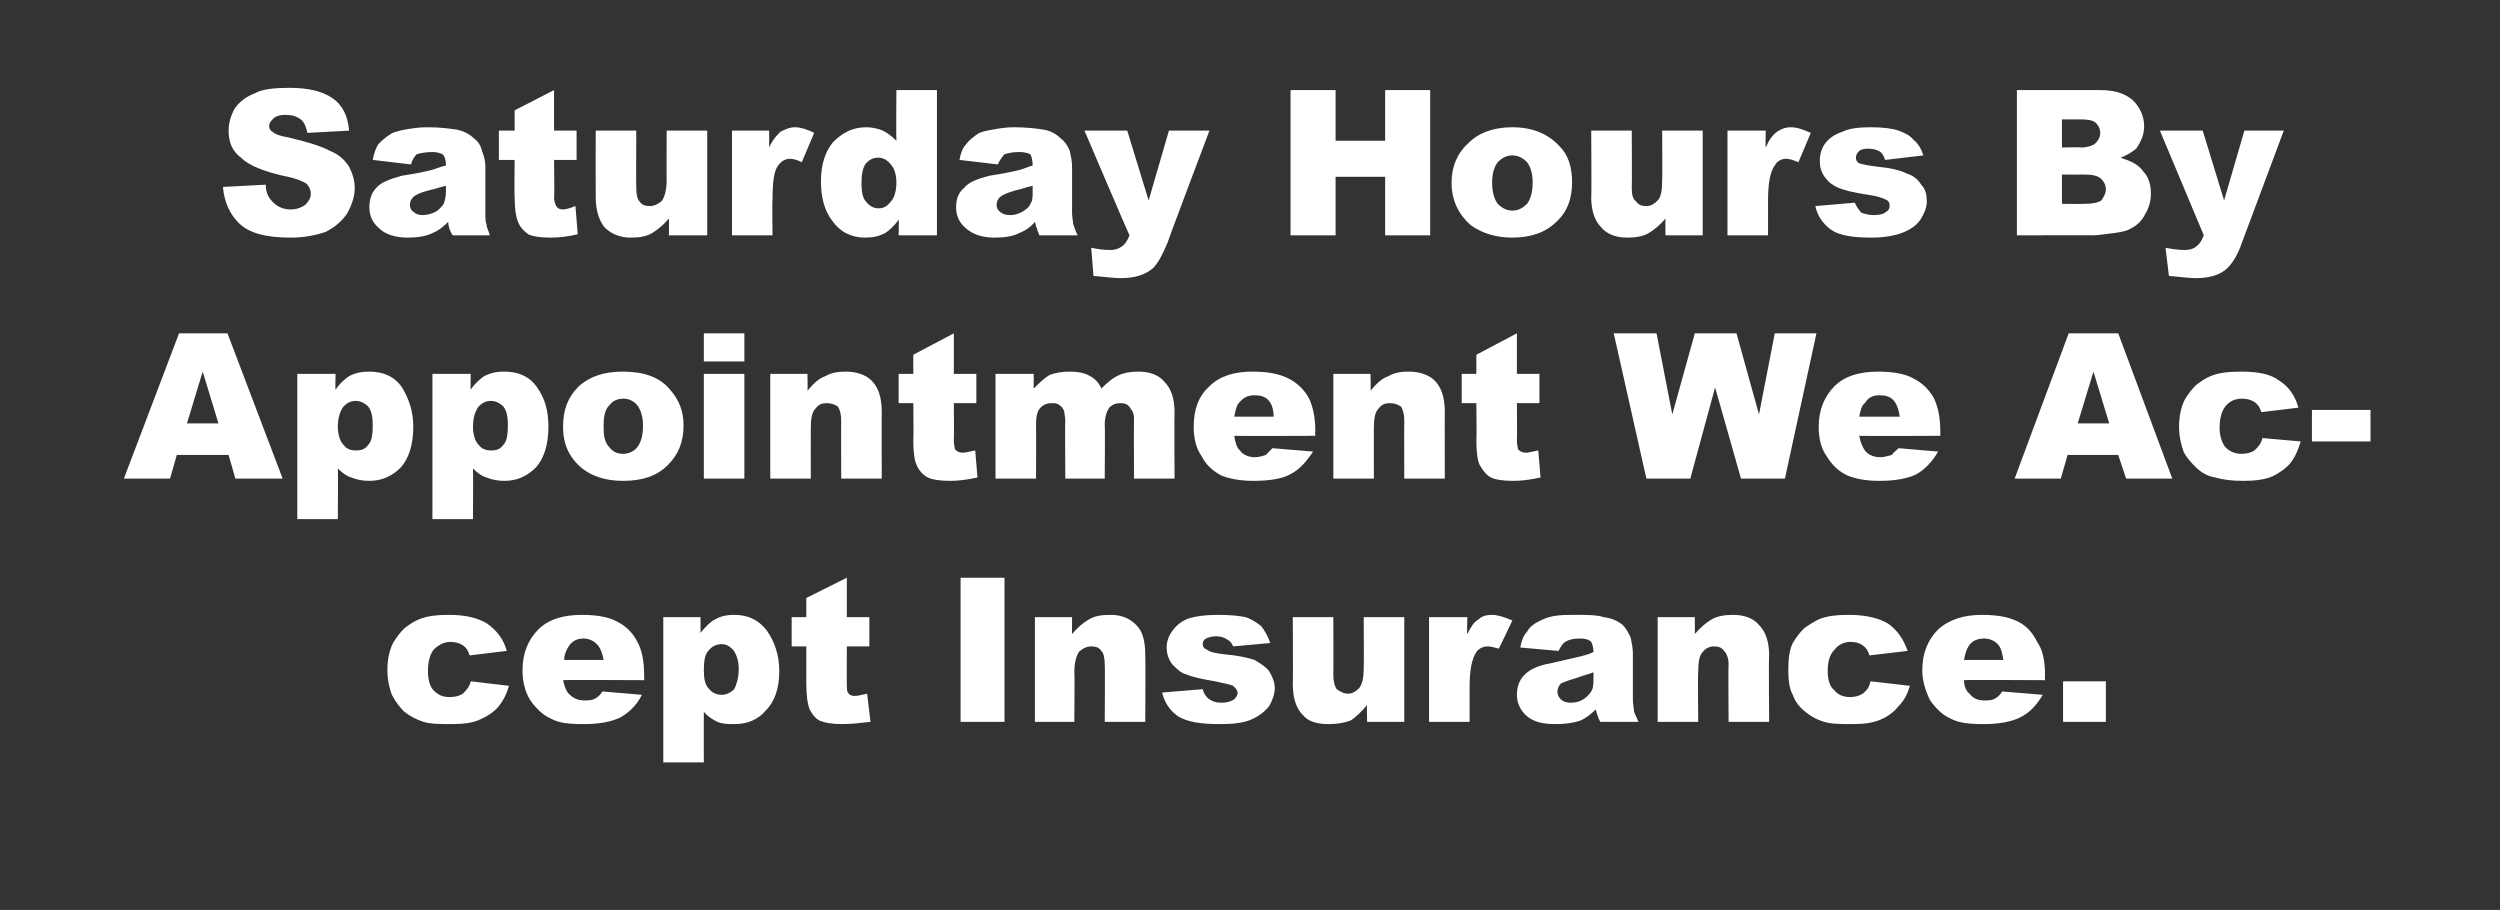
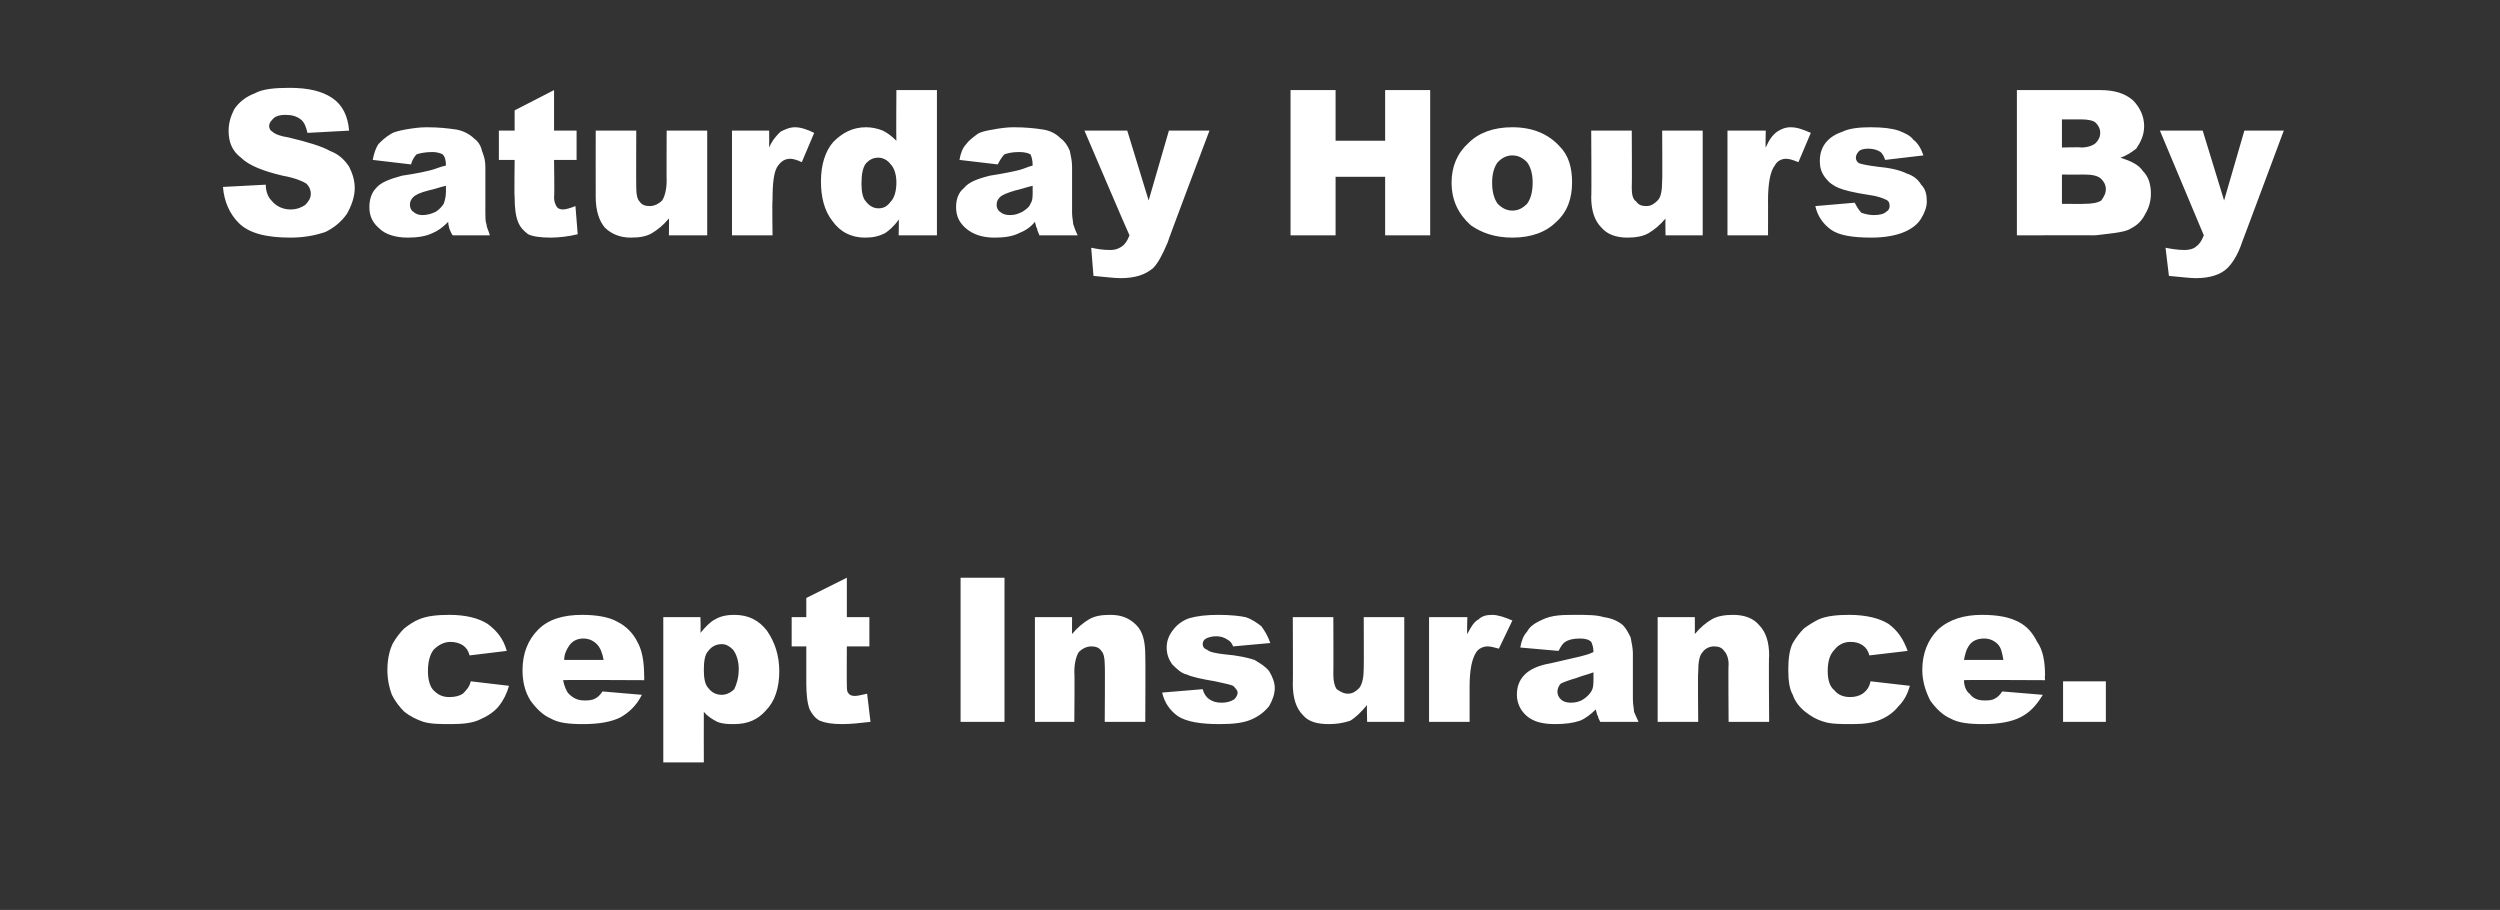
<svg xmlns="http://www.w3.org/2000/svg" version="1.1" width="222px" height="80.8px" viewBox="0 -8 222 80.8" style="top:-8px">
  <rect x="0" y="-8" width="222" height="80.8" fill="#333333" stroke="none" />
  <desc>Saturday Hours By Appointment We Accept Insurance.</desc>
  <defs />
  <g id="Polygon15321">
    <path d="M 41.8 52.5 C 41.8 52.5 45.2 52.9 45.2 52.9 C 45 53.6 44.7 54.2 44.3 54.7 C 43.9 55.2 43.3 55.6 42.6 55.9 C 42 56.2 41.1 56.3 40.1 56.3 C 39.1 56.3 38.3 56.3 37.6 56.1 C 37 55.9 36.4 55.6 35.9 55.2 C 35.5 54.8 35.1 54.3 34.8 53.7 C 34.6 53.2 34.4 52.4 34.4 51.5 C 34.4 50.5 34.6 49.7 34.9 49.1 C 35.2 48.6 35.5 48.2 35.9 47.8 C 36.3 47.5 36.7 47.2 37.2 47 C 37.9 46.7 38.8 46.6 39.9 46.6 C 41.4 46.6 42.5 46.9 43.3 47.4 C 44.1 48 44.7 48.7 45 49.8 C 45 49.8 41.7 50.2 41.7 50.2 C 41.6 49.8 41.4 49.5 41.1 49.3 C 40.8 49.1 40.4 49 40 49 C 39.4 49 38.9 49.3 38.5 49.7 C 38.2 50.1 38 50.7 38 51.6 C 38 52.4 38.2 53 38.5 53.3 C 38.9 53.7 39.3 53.9 39.9 53.9 C 40.4 53.9 40.8 53.8 41.1 53.6 C 41.4 53.3 41.7 53 41.8 52.5 Z M 57.2 52.4 C 57.2 52.4 50.05 52.36 50 52.4 C 50.1 52.9 50.3 53.4 50.5 53.6 C 50.9 54 51.3 54.2 51.9 54.2 C 52.2 54.2 52.6 54.2 52.9 54 C 53.1 53.9 53.3 53.7 53.5 53.4 C 53.5 53.4 57 53.7 57 53.7 C 56.5 54.7 55.8 55.3 55.1 55.7 C 54.3 56.1 53.2 56.3 51.8 56.3 C 50.5 56.3 49.6 56.2 48.9 55.8 C 48.2 55.5 47.6 54.9 47.1 54.2 C 46.6 53.4 46.4 52.5 46.4 51.5 C 46.4 50 46.9 48.8 47.8 47.9 C 48.7 47 50 46.6 51.7 46.6 C 53 46.6 54.1 46.8 54.8 47.2 C 55.6 47.6 56.2 48.2 56.6 49 C 57 49.7 57.2 50.7 57.2 52 C 57.22 51.95 57.2 52.4 57.2 52.4 Z M 53.6 50.6 C 53.5 50 53.3 49.5 53 49.2 C 52.7 48.9 52.3 48.7 51.8 48.7 C 51.3 48.7 50.8 48.9 50.5 49.4 C 50.3 49.7 50.1 50.1 50.1 50.6 C 50.1 50.6 53.6 50.6 53.6 50.6 Z M 58.9 59.7 L 58.9 46.8 L 62.2 46.8 C 62.2 46.8 62.23 48.18 62.2 48.2 C 62.7 47.6 63.1 47.2 63.5 47 C 64 46.7 64.6 46.6 65.2 46.6 C 66.5 46.6 67.4 47.1 68.1 48 C 68.8 49 69.2 50.2 69.2 51.6 C 69.2 53.1 68.8 54.3 68 55.1 C 67.3 55.9 66.4 56.3 65.2 56.3 C 64.7 56.3 64.2 56.3 63.7 56.1 C 63.3 55.9 62.8 55.6 62.5 55.2 C 62.49 55.23 62.5 59.7 62.5 59.7 L 58.9 59.7 Z M 62.5 51.5 C 62.5 52.2 62.6 52.8 62.9 53.1 C 63.2 53.5 63.6 53.7 64.1 53.7 C 64.5 53.7 64.9 53.5 65.2 53.2 C 65.4 52.8 65.6 52.2 65.6 51.4 C 65.6 50.7 65.4 50.1 65.1 49.7 C 64.8 49.4 64.5 49.2 64.1 49.2 C 63.6 49.2 63.2 49.4 62.9 49.8 C 62.6 50.1 62.5 50.7 62.5 51.5 Z M 75.2 43.3 L 75.2 46.8 L 77.2 46.8 L 77.2 49.4 L 75.2 49.4 C 75.2 49.4 75.18 52.73 75.2 52.7 C 75.2 53.1 75.2 53.4 75.3 53.5 C 75.4 53.7 75.6 53.8 75.9 53.8 C 76.2 53.8 76.5 53.7 77 53.6 C 77 53.6 77.3 56.1 77.3 56.1 C 76.4 56.2 75.6 56.3 74.8 56.3 C 73.9 56.3 73.3 56.2 72.8 56 C 72.4 55.8 72.1 55.4 71.9 55 C 71.7 54.5 71.6 53.7 71.6 52.7 C 71.6 52.7 71.6 49.4 71.6 49.4 L 70.3 49.4 L 70.3 46.8 L 71.6 46.8 L 71.6 45.1 L 75.2 43.3 Z M 85.3 43.3 L 89.2 43.3 L 89.2 56.1 L 85.3 56.1 L 85.3 43.3 Z M 91.9 46.8 L 95.2 46.8 C 95.2 46.8 95.19 48.32 95.2 48.3 C 95.7 47.7 96.2 47.3 96.7 47 C 97.2 46.7 97.8 46.6 98.6 46.6 C 99.6 46.6 100.3 46.9 100.9 47.5 C 101.5 48.1 101.7 49 101.7 50.2 C 101.73 50.2 101.7 56.1 101.7 56.1 L 98.1 56.1 C 98.1 56.1 98.14 51 98.1 51 C 98.1 50.4 98 50 97.8 49.8 C 97.6 49.5 97.3 49.4 96.9 49.4 C 96.5 49.4 96.1 49.6 95.8 49.9 C 95.6 50.2 95.4 50.8 95.4 51.7 C 95.44 51.65 95.4 56.1 95.4 56.1 L 91.9 56.1 L 91.9 46.8 Z M 103.2 53.5 C 103.2 53.5 106.8 53.2 106.8 53.2 C 106.9 53.6 107.1 53.9 107.4 54.1 C 107.7 54.3 108 54.4 108.5 54.4 C 108.9 54.4 109.3 54.3 109.6 54.1 C 109.8 53.9 109.9 53.7 109.9 53.5 C 109.9 53.3 109.7 53.1 109.5 52.9 C 109.3 52.8 108.8 52.7 107.9 52.5 C 106.7 52.3 105.8 52.1 105.4 51.9 C 104.9 51.8 104.5 51.4 104.1 51 C 103.8 50.6 103.6 50.1 103.6 49.5 C 103.6 48.9 103.8 48.4 104.2 47.9 C 104.5 47.5 105 47.1 105.6 46.9 C 106.3 46.7 107.1 46.6 108.2 46.6 C 109.3 46.6 110.1 46.7 110.6 46.8 C 111.2 47 111.6 47.3 112 47.6 C 112.3 48 112.6 48.5 112.8 49.1 C 112.8 49.1 109.5 49.4 109.5 49.4 C 109.4 49.1 109.2 48.9 109 48.8 C 108.7 48.6 108.4 48.5 108 48.5 C 107.6 48.5 107.3 48.6 107.1 48.7 C 106.9 48.8 106.8 49 106.8 49.2 C 106.8 49.4 106.9 49.6 107.2 49.7 C 107.4 49.9 107.9 50 108.7 50.1 C 109.9 50.2 110.8 50.4 111.4 50.6 C 111.9 50.9 112.4 51.2 112.7 51.6 C 113 52.1 113.2 52.6 113.2 53.1 C 113.2 53.6 113 54.2 112.7 54.7 C 112.3 55.2 111.8 55.6 111.1 55.9 C 110.4 56.2 109.5 56.3 108.3 56.3 C 106.6 56.3 105.4 56.1 104.6 55.6 C 103.9 55.1 103.4 54.4 103.2 53.5 Z M 124.7 56.1 L 121.4 56.1 C 121.4 56.1 121.36 54.62 121.4 54.6 C 120.9 55.2 120.4 55.7 119.9 56 C 119.3 56.2 118.7 56.3 118 56.3 C 117 56.3 116.2 56.1 115.7 55.5 C 115.1 54.9 114.8 54 114.8 52.7 C 114.83 52.74 114.8 46.8 114.8 46.8 L 118.4 46.8 C 118.4 46.8 118.42 51.93 118.4 51.9 C 118.4 52.5 118.5 52.9 118.7 53.2 C 119 53.4 119.3 53.6 119.7 53.6 C 120.1 53.6 120.4 53.4 120.7 53.1 C 121 52.7 121.1 52.1 121.1 51.3 C 121.12 51.29 121.1 46.8 121.1 46.8 L 124.7 46.8 L 124.7 56.1 Z M 126.9 46.8 L 130.3 46.8 C 130.3 46.8 130.25 48.33 130.3 48.3 C 130.6 47.7 130.9 47.2 131.3 47 C 131.6 46.7 132 46.6 132.5 46.6 C 133 46.6 133.6 46.8 134.3 47.1 C 134.3 47.1 133.1 49.6 133.1 49.6 C 132.7 49.5 132.4 49.4 132.1 49.4 C 131.7 49.4 131.3 49.6 131.1 49.9 C 130.7 50.5 130.5 51.5 130.5 53 C 130.5 53.01 130.5 56.1 130.5 56.1 L 126.9 56.1 L 126.9 46.8 Z M 139 49 C 138.8 49.1 138.6 49.4 138.4 49.8 C 138.4 49.8 135 49.5 135 49.5 C 135.1 48.9 135.3 48.4 135.6 48.1 C 135.8 47.7 136.2 47.4 136.6 47.2 C 137 47 137.4 46.8 138 46.7 C 138.6 46.6 139.2 46.6 139.8 46.6 C 140.9 46.6 141.8 46.6 142.4 46.8 C 143.1 46.9 143.6 47.1 144.1 47.5 C 144.4 47.8 144.6 48.2 144.8 48.6 C 144.9 49.1 145 49.6 145 50 C 145 50 145 54.1 145 54.1 C 145 54.6 145.1 54.9 145.1 55.2 C 145.2 55.4 145.3 55.7 145.5 56.1 C 145.5 56.1 142.1 56.1 142.1 56.1 C 142 55.9 141.9 55.7 141.9 55.6 C 141.8 55.5 141.8 55.3 141.7 55 C 141.3 55.4 140.8 55.8 140.3 56 C 139.7 56.2 139 56.3 138.1 56.3 C 137 56.3 136.2 56.1 135.6 55.6 C 135 55.1 134.7 54.4 134.7 53.7 C 134.7 53 134.9 52.4 135.4 51.9 C 135.8 51.5 136.5 51.1 137.7 50.9 C 139 50.6 139.9 50.4 140.3 50.3 C 140.7 50.2 141.1 50.1 141.5 49.9 C 141.5 49.5 141.4 49.2 141.3 49 C 141.1 48.8 140.8 48.7 140.3 48.7 C 139.7 48.7 139.3 48.8 139 49 C 139 49 139 49 139 49 Z M 141.5 51.7 C 141 51.9 140.5 52 140 52.2 C 139.3 52.4 138.8 52.6 138.6 52.7 C 138.4 52.9 138.3 53.2 138.3 53.4 C 138.3 53.7 138.4 53.9 138.6 54.1 C 138.8 54.3 139.1 54.4 139.5 54.4 C 139.9 54.4 140.3 54.3 140.6 54.1 C 140.9 53.9 141.2 53.6 141.3 53.4 C 141.5 53.1 141.5 52.7 141.5 52.3 C 141.5 52.3 141.5 51.7 141.5 51.7 Z M 147.2 46.8 L 150.5 46.8 C 150.5 46.8 150.51 48.32 150.5 48.3 C 151 47.7 151.5 47.3 152 47 C 152.5 46.7 153.2 46.6 153.9 46.6 C 154.9 46.6 155.7 46.9 156.2 47.5 C 156.8 48.1 157.1 49 157.1 50.2 C 157.05 50.2 157.1 56.1 157.1 56.1 L 153.5 56.1 C 153.5 56.1 153.46 51 153.5 51 C 153.5 50.4 153.3 50 153.1 49.8 C 152.9 49.5 152.6 49.4 152.2 49.4 C 151.8 49.4 151.4 49.6 151.2 49.9 C 150.9 50.2 150.8 50.8 150.8 51.7 C 150.76 51.65 150.8 56.1 150.8 56.1 L 147.2 56.1 L 147.2 46.8 Z M 166.1 52.5 C 166.1 52.5 169.6 52.9 169.6 52.9 C 169.4 53.6 169.1 54.2 168.6 54.7 C 168.2 55.2 167.7 55.6 167 55.9 C 166.3 56.2 165.5 56.3 164.5 56.3 C 163.5 56.3 162.6 56.3 162 56.1 C 161.3 55.9 160.8 55.6 160.3 55.2 C 159.8 54.8 159.4 54.3 159.2 53.7 C 158.9 53.2 158.8 52.4 158.8 51.5 C 158.8 50.5 158.9 49.7 159.2 49.1 C 159.5 48.6 159.8 48.2 160.2 47.8 C 160.6 47.5 161.1 47.2 161.5 47 C 162.2 46.7 163.1 46.6 164.2 46.6 C 165.7 46.6 166.9 46.9 167.7 47.4 C 168.5 48 169 48.7 169.4 49.8 C 169.4 49.8 166 50.2 166 50.2 C 165.9 49.8 165.7 49.5 165.4 49.3 C 165.1 49.1 164.8 49 164.3 49 C 163.7 49 163.2 49.3 162.9 49.7 C 162.5 50.1 162.3 50.7 162.3 51.6 C 162.3 52.4 162.5 53 162.9 53.3 C 163.2 53.7 163.7 53.9 164.3 53.9 C 164.7 53.9 165.1 53.8 165.4 53.6 C 165.8 53.3 166 53 166.1 52.5 Z M 181.6 52.4 C 181.6 52.4 174.38 52.36 174.4 52.4 C 174.4 52.9 174.6 53.4 174.9 53.6 C 175.2 54 175.6 54.2 176.2 54.2 C 176.6 54.2 176.9 54.2 177.2 54 C 177.4 53.9 177.6 53.7 177.8 53.4 C 177.8 53.4 181.4 53.7 181.4 53.7 C 180.8 54.7 180.2 55.3 179.4 55.7 C 178.6 56.1 177.5 56.3 176.1 56.3 C 174.9 56.3 173.9 56.2 173.2 55.8 C 172.5 55.5 171.9 54.9 171.4 54.2 C 171 53.4 170.7 52.5 170.7 51.5 C 170.7 50 171.2 48.8 172.1 47.9 C 173.1 47 174.4 46.6 176 46.6 C 177.4 46.6 178.4 46.8 179.2 47.2 C 180 47.6 180.5 48.2 180.9 49 C 181.4 49.7 181.6 50.7 181.6 52 C 181.56 51.95 181.6 52.4 181.6 52.4 Z M 177.9 50.6 C 177.8 50 177.7 49.5 177.4 49.2 C 177.1 48.9 176.7 48.7 176.2 48.7 C 175.6 48.7 175.1 48.9 174.8 49.4 C 174.6 49.7 174.5 50.1 174.4 50.6 C 174.4 50.6 177.9 50.6 177.9 50.6 Z M 183.2 52.5 L 187 52.5 L 187 56.1 L 183.2 56.1 L 183.2 52.5 Z " stroke="none" fill="#fff" />
  </g>
  <g id="Polygon15320">
-     <path d="M 20.3 32.4 L 15.7 32.4 L 15.1 34.5 L 11 34.5 L 15.9 21.6 L 20.2 21.6 L 25.1 34.5 L 20.9 34.5 L 20.3 32.4 Z M 19.4 29.6 L 18 25 L 16.6 29.6 L 19.4 29.6 Z M 26.4 38.1 L 26.4 25.2 L 29.8 25.2 C 29.8 25.2 29.76 26.56 29.8 26.6 C 30.2 26 30.7 25.6 31 25.4 C 31.6 25.1 32.1 25 32.8 25 C 34 25 35 25.4 35.7 26.4 C 36.3 27.4 36.7 28.5 36.7 29.9 C 36.7 31.5 36.3 32.7 35.6 33.5 C 34.8 34.3 33.9 34.7 32.8 34.7 C 32.2 34.7 31.7 34.6 31.2 34.4 C 30.8 34.3 30.4 34 30 33.6 C 30.03 33.6 30 38.1 30 38.1 L 26.4 38.1 Z M 30 29.9 C 30 30.6 30.2 31.2 30.5 31.5 C 30.8 31.9 31.2 32 31.6 32 C 32.1 32 32.4 31.9 32.7 31.5 C 33 31.2 33.1 30.6 33.1 29.8 C 33.1 29 33 28.5 32.7 28.1 C 32.4 27.8 32 27.6 31.6 27.6 C 31.1 27.6 30.8 27.8 30.5 28.1 C 30.2 28.5 30 29.1 30 29.9 Z M 38.4 38.1 L 38.4 25.2 L 41.8 25.2 C 41.8 25.2 41.77 26.56 41.8 26.6 C 42.2 26 42.7 25.6 43 25.4 C 43.6 25.1 44.1 25 44.8 25 C 46 25 47 25.4 47.7 26.4 C 48.4 27.4 48.7 28.5 48.7 29.9 C 48.7 31.5 48.3 32.7 47.6 33.5 C 46.8 34.3 45.9 34.7 44.8 34.7 C 44.2 34.7 43.7 34.6 43.2 34.4 C 42.8 34.3 42.4 34 42 33.6 C 42.03 33.6 42 38.1 42 38.1 L 38.4 38.1 Z M 42 29.9 C 42 30.6 42.2 31.2 42.5 31.5 C 42.8 31.9 43.2 32 43.6 32 C 44.1 32 44.4 31.9 44.7 31.5 C 45 31.2 45.1 30.6 45.1 29.8 C 45.1 29 45 28.5 44.7 28.1 C 44.4 27.8 44 27.6 43.6 27.6 C 43.1 27.6 42.8 27.8 42.5 28.1 C 42.2 28.5 42 29.1 42 29.9 Z M 51.7 33.6 C 50.5 32.6 50 31.4 50 29.9 C 50 28.4 50.4 27.3 51.4 26.3 C 52.4 25.4 53.7 25 55.3 25 C 57.2 25 58.6 25.5 59.5 26.6 C 60.3 27.5 60.7 28.5 60.7 29.8 C 60.7 31.3 60.2 32.4 59.3 33.3 C 58.3 34.3 57 34.7 55.3 34.7 C 53.8 34.7 52.6 34.3 51.7 33.6 C 51.7 33.6 51.7 33.6 51.7 33.6 Z M 53.6 29.9 C 53.6 30.7 53.7 31.3 54.1 31.7 C 54.4 32.1 54.8 32.3 55.3 32.3 C 55.8 32.3 56.3 32.1 56.6 31.7 C 56.9 31.3 57.1 30.7 57.1 29.8 C 57.1 29 56.9 28.4 56.6 28 C 56.3 27.6 55.8 27.4 55.4 27.4 C 54.8 27.4 54.4 27.6 54.1 28 C 53.7 28.4 53.6 29 53.6 29.9 Z M 62.5 21.6 L 66.1 21.6 L 66.1 24.1 L 62.5 24.1 L 62.5 21.6 Z M 62.5 25.2 L 66.1 25.2 L 66.1 34.5 L 62.5 34.5 L 62.5 25.2 Z M 68.4 25.2 L 71.7 25.2 C 71.7 25.2 71.74 26.7 71.7 26.7 C 72.2 26.1 72.7 25.6 73.3 25.4 C 73.8 25.1 74.4 25 75.1 25 C 76.1 25 76.9 25.3 77.4 25.8 C 78 26.4 78.3 27.3 78.3 28.6 C 78.28 28.58 78.3 34.5 78.3 34.5 L 74.7 34.5 C 74.7 34.5 74.68 29.38 74.7 29.4 C 74.7 28.8 74.6 28.4 74.4 28.1 C 74.1 27.9 73.8 27.8 73.4 27.8 C 73 27.8 72.7 27.9 72.4 28.3 C 72.1 28.6 72 29.2 72 30 C 71.99 30.03 72 34.5 72 34.5 L 68.4 34.5 L 68.4 25.2 Z M 84.7 21.6 L 84.7 25.2 L 86.7 25.2 L 86.7 27.8 L 84.7 27.8 C 84.7 27.8 84.73 31.1 84.7 31.1 C 84.7 31.5 84.8 31.8 84.8 31.9 C 85 32.1 85.2 32.2 85.5 32.2 C 85.7 32.2 86.1 32.1 86.6 32 C 86.6 32 86.8 34.4 86.8 34.4 C 85.9 34.6 85.1 34.7 84.4 34.7 C 83.5 34.7 82.8 34.6 82.4 34.4 C 82 34.2 81.6 33.8 81.4 33.3 C 81.2 32.9 81.1 32.1 81.1 31.1 C 81.14 31.08 81.1 27.8 81.1 27.8 L 79.8 27.8 L 79.8 25.2 L 81.1 25.2 L 81.1 23.5 L 84.7 21.6 Z M 88.4 25.2 L 91.8 25.2 C 91.8 25.2 91.77 26.54 91.8 26.5 C 92.3 26 92.7 25.6 93.2 25.3 C 93.7 25.1 94.3 25 95 25 C 95.7 25 96.3 25.1 96.8 25.4 C 97.2 25.6 97.6 26 97.8 26.5 C 98.4 25.9 98.9 25.5 99.4 25.3 C 99.8 25.1 100.4 25 101.1 25 C 102.1 25 102.9 25.3 103.4 25.9 C 104 26.5 104.3 27.4 104.3 28.6 C 104.27 28.65 104.3 34.5 104.3 34.5 L 100.7 34.5 C 100.7 34.5 100.68 29.19 100.7 29.2 C 100.7 28.8 100.6 28.5 100.4 28.3 C 100.2 27.9 99.9 27.8 99.5 27.8 C 99.1 27.8 98.8 27.9 98.5 28.2 C 98.3 28.5 98.1 29 98.1 29.7 C 98.14 29.69 98.1 34.5 98.1 34.5 L 94.6 34.5 C 94.6 34.5 94.56 29.37 94.6 29.4 C 94.6 29 94.5 28.7 94.5 28.5 C 94.4 28.3 94.3 28.1 94.1 28 C 93.9 27.8 93.7 27.8 93.4 27.8 C 93 27.8 92.7 27.9 92.4 28.2 C 92.1 28.5 92 29 92 29.7 C 92.02 29.75 92 34.5 92 34.5 L 88.4 34.5 L 88.4 25.2 Z M 116.8 30.7 C 116.8 30.7 109.59 30.73 109.6 30.7 C 109.7 31.3 109.8 31.7 110.1 32 C 110.4 32.4 110.9 32.6 111.4 32.6 C 111.8 32.6 112.1 32.5 112.4 32.4 C 112.6 32.2 112.8 32 113 31.8 C 113 31.8 116.6 32.1 116.6 32.1 C 116 33 115.4 33.7 114.6 34.1 C 113.9 34.5 112.8 34.7 111.3 34.7 C 110.1 34.7 109.1 34.5 108.4 34.2 C 107.7 33.8 107.1 33.3 106.7 32.5 C 106.2 31.8 106 30.9 106 29.9 C 106 28.4 106.4 27.2 107.4 26.3 C 108.3 25.4 109.6 25 111.2 25 C 112.6 25 113.6 25.2 114.4 25.6 C 115.2 26 115.8 26.6 116.2 27.3 C 116.6 28.1 116.8 29.1 116.8 30.3 C 116.77 30.33 116.8 30.7 116.8 30.7 Z M 113.1 29 C 113.1 28.3 112.9 27.8 112.6 27.5 C 112.3 27.2 111.9 27.1 111.4 27.1 C 110.8 27.1 110.4 27.3 110 27.8 C 109.8 28 109.7 28.5 109.6 29 C 109.6 29 113.1 29 113.1 29 Z M 118.4 25.2 L 121.7 25.2 C 121.7 25.2 121.74 26.7 121.7 26.7 C 122.2 26.1 122.7 25.6 123.3 25.4 C 123.8 25.1 124.4 25 125.1 25 C 126.1 25 126.9 25.3 127.4 25.8 C 128 26.4 128.3 27.3 128.3 28.6 C 128.28 28.58 128.3 34.5 128.3 34.5 L 124.7 34.5 C 124.7 34.5 124.68 29.38 124.7 29.4 C 124.7 28.8 124.6 28.4 124.4 28.1 C 124.1 27.9 123.8 27.8 123.4 27.8 C 123 27.8 122.7 27.9 122.4 28.3 C 122.1 28.6 122 29.2 122 30 C 121.99 30.03 122 34.5 122 34.5 L 118.4 34.5 L 118.4 25.2 Z M 134.7 21.6 L 134.7 25.2 L 136.7 25.2 L 136.7 27.8 L 134.7 27.8 C 134.7 27.8 134.73 31.1 134.7 31.1 C 134.7 31.5 134.8 31.8 134.8 31.9 C 135 32.1 135.2 32.2 135.5 32.2 C 135.7 32.2 136.1 32.1 136.6 32 C 136.6 32 136.8 34.4 136.8 34.4 C 135.9 34.6 135.1 34.7 134.4 34.7 C 133.5 34.7 132.8 34.6 132.4 34.4 C 132 34.2 131.7 33.8 131.4 33.3 C 131.2 32.9 131.1 32.1 131.1 31.1 C 131.14 31.08 131.1 27.8 131.1 27.8 L 129.8 27.8 L 129.8 25.2 L 131.1 25.2 L 131.1 23.5 L 134.7 21.6 Z M 143.3 21.6 L 147.1 21.6 L 148.5 28.8 L 150.5 21.6 L 154.2 21.6 L 156.2 28.8 L 157.6 21.6 L 161.3 21.6 L 158.5 34.5 L 154.6 34.5 L 152.3 26.4 L 150.1 34.5 L 146.2 34.5 L 143.3 21.6 Z M 172.3 30.7 C 172.3 30.7 165.13 30.73 165.1 30.7 C 165.2 31.3 165.4 31.7 165.6 32 C 165.9 32.4 166.4 32.6 167 32.6 C 167.3 32.6 167.6 32.5 168 32.4 C 168.1 32.2 168.4 32 168.6 31.8 C 168.6 31.8 172.1 32.1 172.1 32.1 C 171.6 33 170.9 33.7 170.2 34.1 C 169.4 34.5 168.3 34.7 166.9 34.7 C 165.6 34.7 164.7 34.5 164 34.2 C 163.2 33.8 162.7 33.3 162.2 32.5 C 161.7 31.8 161.5 30.9 161.5 29.9 C 161.5 28.4 162 27.2 162.9 26.3 C 163.8 25.4 165.1 25 166.8 25 C 168.1 25 169.2 25.2 169.9 25.6 C 170.7 26 171.3 26.6 171.7 27.3 C 172.1 28.1 172.3 29.1 172.3 30.3 C 172.3 30.33 172.3 30.7 172.3 30.7 Z M 168.7 29 C 168.6 28.3 168.4 27.8 168.1 27.5 C 167.8 27.2 167.4 27.1 166.9 27.1 C 166.3 27.1 165.9 27.3 165.6 27.8 C 165.3 28 165.2 28.5 165.1 29 C 165.1 29 168.7 29 168.7 29 Z M 188.1 32.4 L 183.6 32.4 L 183 34.5 L 178.9 34.5 L 183.7 21.6 L 188.1 21.6 L 192.9 34.5 L 188.8 34.5 L 188.1 32.4 Z M 187.3 29.6 L 185.9 25 L 184.5 29.6 L 187.3 29.6 Z M 200.9 30.9 C 200.9 30.9 204.3 31.2 204.3 31.2 C 204.1 31.9 203.8 32.6 203.4 33.1 C 203 33.6 202.4 34 201.8 34.3 C 201.1 34.6 200.2 34.7 199.2 34.7 C 198.2 34.7 197.4 34.6 196.7 34.4 C 196.1 34.3 195.5 34 195 33.5 C 194.6 33.1 194.2 32.7 193.9 32.1 C 193.7 31.5 193.5 30.8 193.5 29.9 C 193.5 28.9 193.7 28.1 194 27.5 C 194.3 27 194.6 26.6 195 26.2 C 195.4 25.9 195.8 25.6 196.3 25.4 C 197 25.1 197.9 25 199 25 C 200.5 25 201.6 25.2 202.4 25.8 C 203.2 26.3 203.8 27.1 204.1 28.2 C 204.1 28.2 200.8 28.6 200.8 28.6 C 200.7 28.2 200.5 27.9 200.2 27.7 C 199.9 27.5 199.5 27.4 199.1 27.4 C 198.5 27.4 198 27.6 197.6 28.1 C 197.3 28.5 197.1 29.1 197.1 30 C 197.1 30.7 197.3 31.3 197.6 31.7 C 198 32.1 198.5 32.3 199 32.3 C 199.5 32.3 199.9 32.2 200.2 32 C 200.5 31.7 200.8 31.4 200.9 30.9 Z M 205.3 28.4 L 210.5 28.4 L 210.5 31.2 L 205.3 31.2 L 205.3 28.4 Z " stroke="none" fill="#fff" />
-   </g>
+     </g>
  <g id="Polygon15319">
    <path d="M 19.8 8.6 C 19.8 8.6 23.6 8.4 23.6 8.4 C 23.6 9 23.8 9.5 24.1 9.8 C 24.5 10.3 25.1 10.6 25.8 10.6 C 26.4 10.6 26.8 10.4 27.1 10.2 C 27.4 9.9 27.6 9.6 27.6 9.2 C 27.6 8.9 27.5 8.6 27.2 8.3 C 26.9 8.1 26.2 7.8 25.1 7.6 C 23.4 7.2 22.1 6.7 21.4 6 C 20.6 5.4 20.3 4.6 20.3 3.6 C 20.3 2.9 20.5 2.3 20.8 1.7 C 21.2 1.1 21.8 0.6 22.6 0.3 C 23.3 -0.1 24.4 -0.2 25.7 -0.2 C 27.4 -0.2 28.6 0.1 29.5 0.7 C 30.4 1.3 30.9 2.3 31 3.6 C 31 3.6 27.3 3.8 27.3 3.8 C 27.2 3.3 27 2.8 26.7 2.6 C 26.3 2.3 25.9 2.2 25.3 2.2 C 24.9 2.2 24.5 2.3 24.3 2.5 C 24.1 2.7 23.9 2.9 23.9 3.2 C 23.9 3.4 24 3.6 24.2 3.7 C 24.4 3.9 24.9 4.1 25.6 4.2 C 27.3 4.6 28.6 5 29.3 5.4 C 30.1 5.7 30.6 6.2 31 6.8 C 31.3 7.4 31.5 8 31.5 8.7 C 31.5 9.5 31.2 10.3 30.8 11 C 30.3 11.7 29.7 12.2 28.9 12.6 C 28 12.9 27 13.1 25.8 13.1 C 23.6 13.1 22.1 12.7 21.2 11.8 C 20.4 11 19.9 9.9 19.8 8.6 Z M 37 5.7 C 36.8 5.9 36.6 6.2 36.5 6.6 C 36.5 6.6 33.1 6.2 33.1 6.2 C 33.2 5.6 33.4 5.1 33.6 4.8 C 33.9 4.5 34.2 4.2 34.7 3.9 C 35 3.7 35.5 3.6 36 3.5 C 36.6 3.4 37.2 3.3 37.9 3.3 C 39 3.3 39.8 3.4 40.5 3.5 C 41.1 3.6 41.7 3.9 42.1 4.3 C 42.4 4.5 42.7 4.9 42.8 5.4 C 43 5.9 43.1 6.3 43.1 6.8 C 43.1 6.8 43.1 10.9 43.1 10.9 C 43.1 11.3 43.1 11.7 43.2 11.9 C 43.2 12.2 43.4 12.5 43.5 12.9 C 43.5 12.9 40.2 12.9 40.2 12.9 C 40 12.6 40 12.5 39.9 12.3 C 39.9 12.2 39.8 12 39.8 11.7 C 39.3 12.2 38.9 12.5 38.4 12.7 C 37.8 13 37 13.1 36.2 13.1 C 35.1 13.1 34.2 12.8 33.7 12.3 C 33.1 11.8 32.8 11.2 32.8 10.4 C 32.8 9.7 33 9.1 33.4 8.7 C 33.8 8.2 34.6 7.9 35.7 7.6 C 37.1 7.4 37.9 7.2 38.3 7.1 C 38.7 7 39.1 6.8 39.6 6.7 C 39.6 6.2 39.5 5.9 39.3 5.7 C 39.1 5.6 38.8 5.5 38.4 5.5 C 37.8 5.5 37.3 5.6 37 5.7 C 37 5.7 37 5.7 37 5.7 Z M 39.6 8.5 C 39.1 8.6 38.6 8.8 38.1 8.9 C 37.3 9.1 36.9 9.3 36.7 9.5 C 36.5 9.7 36.4 9.9 36.4 10.2 C 36.4 10.4 36.5 10.7 36.7 10.8 C 36.9 11 37.2 11.1 37.5 11.1 C 37.9 11.1 38.3 11 38.7 10.8 C 39 10.6 39.2 10.4 39.4 10.1 C 39.5 9.8 39.6 9.5 39.6 9 C 39.6 9 39.6 8.5 39.6 8.5 Z M 49.2 0 L 49.2 3.6 L 51.2 3.6 L 51.2 6.2 L 49.2 6.2 C 49.2 6.2 49.25 9.48 49.2 9.5 C 49.2 9.9 49.3 10.1 49.4 10.3 C 49.5 10.5 49.7 10.6 50 10.6 C 50.2 10.6 50.6 10.5 51.1 10.3 C 51.1 10.3 51.3 12.8 51.3 12.8 C 50.5 13 49.6 13.1 48.9 13.1 C 48 13.1 47.3 13 46.9 12.8 C 46.5 12.5 46.2 12.2 46 11.7 C 45.8 11.2 45.7 10.5 45.7 9.5 C 45.66 9.45 45.7 6.2 45.7 6.2 L 44.3 6.2 L 44.3 3.6 L 45.7 3.6 L 45.7 1.8 L 49.2 0 Z M 62.8 12.9 L 59.4 12.9 C 59.4 12.9 59.42 11.37 59.4 11.4 C 58.9 12 58.4 12.4 57.9 12.7 C 57.4 13 56.8 13.1 56 13.1 C 55.1 13.1 54.3 12.8 53.7 12.2 C 53.2 11.6 52.9 10.7 52.9 9.5 C 52.89 9.49 52.9 3.6 52.9 3.6 L 56.5 3.6 C 56.5 3.6 56.48 8.68 56.5 8.7 C 56.5 9.3 56.6 9.7 56.8 9.9 C 57 10.2 57.3 10.3 57.7 10.3 C 58.1 10.3 58.5 10.1 58.8 9.8 C 59 9.5 59.2 8.9 59.2 8 C 59.18 8.04 59.2 3.6 59.2 3.6 L 62.8 3.6 L 62.8 12.9 Z M 65 3.6 L 68.3 3.6 C 68.3 3.6 68.31 5.08 68.3 5.1 C 68.6 4.4 69 4 69.3 3.7 C 69.7 3.5 70.1 3.3 70.6 3.3 C 71.1 3.3 71.7 3.5 72.3 3.8 C 72.3 3.8 71.2 6.4 71.2 6.4 C 70.8 6.2 70.4 6.1 70.2 6.1 C 69.7 6.1 69.4 6.3 69.1 6.7 C 68.7 7.2 68.6 8.3 68.6 9.8 C 68.56 9.76 68.6 12.9 68.6 12.9 L 65 12.9 L 65 3.6 Z M 83.2 0 L 83.2 12.9 L 79.8 12.9 C 79.8 12.9 79.84 11.5 79.8 11.5 C 79.4 12.1 78.9 12.5 78.6 12.7 C 78 13 77.5 13.1 76.8 13.1 C 75.6 13.1 74.6 12.6 73.9 11.6 C 73.2 10.7 72.9 9.5 72.9 8.1 C 72.9 6.6 73.3 5.4 74 4.6 C 74.8 3.8 75.7 3.3 76.9 3.3 C 77.4 3.3 77.9 3.4 78.4 3.6 C 78.8 3.8 79.2 4.1 79.6 4.5 C 79.57 4.46 79.6 0 79.6 0 L 83.2 0 Z M 79.6 8.2 C 79.6 7.5 79.4 6.9 79.1 6.6 C 78.8 6.2 78.4 6 78 6 C 77.5 6 77.2 6.2 76.9 6.5 C 76.6 6.9 76.5 7.5 76.5 8.3 C 76.5 9 76.6 9.6 76.9 9.9 C 77.2 10.3 77.6 10.5 78 10.5 C 78.5 10.5 78.8 10.3 79.1 9.9 C 79.4 9.6 79.6 9 79.6 8.2 Z M 89.2 5.7 C 89 5.9 88.8 6.2 88.6 6.6 C 88.6 6.6 85.2 6.2 85.2 6.2 C 85.3 5.6 85.5 5.1 85.8 4.8 C 86 4.5 86.4 4.2 86.8 3.9 C 87.1 3.7 87.6 3.6 88.2 3.5 C 88.7 3.4 89.4 3.3 90 3.3 C 91.1 3.3 92 3.4 92.6 3.5 C 93.3 3.6 93.8 3.9 94.2 4.3 C 94.5 4.5 94.8 4.9 95 5.4 C 95.1 5.9 95.2 6.3 95.2 6.8 C 95.2 6.8 95.2 10.9 95.2 10.9 C 95.2 11.3 95.3 11.7 95.3 11.9 C 95.4 12.2 95.5 12.5 95.7 12.9 C 95.7 12.9 92.3 12.9 92.3 12.9 C 92.2 12.6 92.1 12.5 92.1 12.3 C 92 12.2 92 12 91.9 11.7 C 91.5 12.2 91 12.5 90.5 12.7 C 89.9 13 89.2 13.1 88.3 13.1 C 87.2 13.1 86.4 12.8 85.8 12.3 C 85.2 11.8 84.9 11.2 84.9 10.4 C 84.9 9.7 85.1 9.1 85.6 8.7 C 86 8.2 86.7 7.9 87.9 7.6 C 89.2 7.4 90.1 7.2 90.5 7.1 C 90.9 7 91.3 6.8 91.7 6.7 C 91.7 6.2 91.6 5.9 91.5 5.7 C 91.3 5.6 91 5.5 90.5 5.5 C 89.9 5.5 89.5 5.6 89.2 5.7 C 89.2 5.7 89.2 5.7 89.2 5.7 Z M 91.7 8.5 C 91.2 8.6 90.7 8.8 90.2 8.9 C 89.5 9.1 89 9.3 88.8 9.5 C 88.6 9.7 88.5 9.9 88.5 10.2 C 88.5 10.4 88.6 10.7 88.8 10.8 C 89 11 89.3 11.1 89.7 11.1 C 90.1 11.1 90.4 11 90.8 10.8 C 91.1 10.6 91.4 10.4 91.5 10.1 C 91.7 9.8 91.7 9.5 91.7 9 C 91.7 9 91.7 8.5 91.7 8.5 Z M 96.3 3.6 L 100.1 3.6 L 102 9.8 L 103.8 3.6 L 107.4 3.6 C 107.4 3.6 103.65 13.52 103.7 13.5 C 103.2 14.7 102.8 15.4 102.4 15.8 C 101.7 16.4 100.8 16.7 99.5 16.7 C 99 16.7 98.2 16.6 97.1 16.5 C 97.1 16.5 96.9 14 96.9 14 C 97.4 14.1 97.9 14.2 98.6 14.2 C 99 14.2 99.3 14.1 99.6 13.9 C 99.9 13.7 100.1 13.4 100.3 12.9 C 100.26 12.88 96.3 3.6 96.3 3.6 Z M 114.6 0 L 118.6 0 L 118.6 4.5 L 123 4.5 L 123 0 L 127 0 L 127 12.9 L 123 12.9 L 123 7.7 L 118.6 7.7 L 118.6 12.9 L 114.6 12.9 L 114.6 0 Z M 130.6 12 C 129.5 11 128.9 9.8 128.9 8.2 C 128.9 6.8 129.4 5.6 130.4 4.7 C 131.3 3.8 132.6 3.3 134.3 3.3 C 136.1 3.3 137.5 3.9 138.5 5 C 139.3 5.8 139.6 6.9 139.6 8.2 C 139.6 9.6 139.2 10.8 138.2 11.7 C 137.3 12.6 136 13.1 134.3 13.1 C 132.8 13.1 131.6 12.7 130.6 12 C 130.6 12 130.6 12 130.6 12 Z M 132.5 8.2 C 132.5 9.1 132.7 9.7 133 10.1 C 133.4 10.5 133.8 10.7 134.3 10.7 C 134.8 10.7 135.2 10.5 135.6 10.1 C 135.9 9.7 136.1 9.1 136.1 8.2 C 136.1 7.4 135.9 6.8 135.6 6.4 C 135.2 6 134.8 5.8 134.3 5.8 C 133.8 5.8 133.4 6 133 6.4 C 132.7 6.8 132.5 7.4 132.5 8.2 Z M 151.2 12.9 L 147.9 12.9 C 147.9 12.9 147.87 11.37 147.9 11.4 C 147.4 12 146.9 12.4 146.4 12.7 C 145.9 13 145.2 13.1 144.5 13.1 C 143.5 13.1 142.7 12.8 142.2 12.2 C 141.6 11.6 141.3 10.7 141.3 9.5 C 141.34 9.49 141.3 3.6 141.3 3.6 L 144.9 3.6 C 144.9 3.6 144.93 8.68 144.9 8.7 C 144.9 9.3 145 9.7 145.3 9.9 C 145.5 10.2 145.8 10.3 146.2 10.3 C 146.6 10.3 146.9 10.1 147.2 9.8 C 147.5 9.5 147.6 8.9 147.6 8 C 147.63 8.04 147.6 3.6 147.6 3.6 L 151.2 3.6 L 151.2 12.9 Z M 153.4 3.6 L 156.8 3.6 C 156.8 3.6 156.76 5.08 156.8 5.1 C 157.1 4.4 157.4 4 157.8 3.7 C 158.1 3.5 158.5 3.3 159 3.3 C 159.6 3.3 160.1 3.5 160.8 3.8 C 160.8 3.8 159.7 6.4 159.7 6.4 C 159.2 6.2 158.9 6.1 158.6 6.1 C 158.2 6.1 157.8 6.3 157.6 6.7 C 157.2 7.2 157 8.3 157 9.8 C 157.01 9.76 157 12.9 157 12.9 L 153.4 12.9 L 153.4 3.6 Z M 161.2 10.3 C 161.2 10.3 164.7 10 164.7 10 C 164.9 10.4 165.1 10.7 165.3 10.9 C 165.6 11 166 11.1 166.4 11.1 C 166.9 11.1 167.3 11 167.5 10.8 C 167.7 10.7 167.8 10.5 167.8 10.3 C 167.8 10 167.7 9.8 167.4 9.7 C 167.2 9.6 166.7 9.4 165.9 9.3 C 164.6 9.1 163.8 8.9 163.3 8.7 C 162.8 8.5 162.4 8.2 162.1 7.8 C 161.7 7.3 161.6 6.8 161.6 6.3 C 161.6 5.6 161.8 5.1 162.1 4.7 C 162.5 4.2 163 3.9 163.6 3.7 C 164.2 3.4 165.1 3.3 166.1 3.3 C 167.2 3.3 168 3.4 168.6 3.6 C 169.1 3.8 169.6 4 169.9 4.4 C 170.3 4.7 170.6 5.2 170.8 5.8 C 170.8 5.8 167.4 6.2 167.4 6.2 C 167.3 5.9 167.2 5.7 167 5.5 C 166.7 5.3 166.3 5.2 165.9 5.2 C 165.5 5.2 165.2 5.3 165.1 5.4 C 164.9 5.6 164.8 5.8 164.8 6 C 164.8 6.2 164.9 6.4 165.1 6.5 C 165.4 6.6 165.9 6.7 166.7 6.8 C 167.8 6.9 168.7 7.1 169.3 7.4 C 169.9 7.6 170.3 7.9 170.6 8.4 C 171 8.8 171.1 9.3 171.1 9.9 C 171.1 10.4 170.9 10.9 170.6 11.4 C 170.3 11.9 169.8 12.3 169.1 12.6 C 168.4 12.9 167.4 13.1 166.2 13.1 C 164.5 13.1 163.3 12.9 162.6 12.4 C 161.9 11.9 161.4 11.2 161.2 10.3 Z M 179.1 0 C 179.1 0 186.51 0 186.5 0 C 187.8 0 188.7 0.3 189.4 0.9 C 190 1.5 190.4 2.3 190.4 3.2 C 190.4 4 190.1 4.6 189.7 5.2 C 189.3 5.5 188.9 5.8 188.3 6 C 189.2 6.3 189.9 6.6 190.3 7.2 C 190.8 7.7 191 8.4 191 9.2 C 191 9.9 190.8 10.5 190.5 11 C 190.2 11.6 189.8 12 189.2 12.3 C 188.9 12.5 188.4 12.6 187.7 12.7 C 186.8 12.8 186.2 12.9 185.9 12.9 C 185.93 12.88 179.1 12.9 179.1 12.9 L 179.1 0 Z M 183.1 5.1 C 183.1 5.1 184.81 5.05 184.8 5.1 C 185.4 5.1 185.9 4.9 186.1 4.7 C 186.3 4.5 186.5 4.2 186.5 3.8 C 186.5 3.4 186.3 3.1 186.1 2.9 C 185.9 2.7 185.4 2.6 184.8 2.6 C 184.83 2.61 183.1 2.6 183.1 2.6 L 183.1 5.1 Z M 183.1 10.1 C 183.1 10.1 185.11 10.12 185.1 10.1 C 185.8 10.1 186.3 10 186.6 9.8 C 186.8 9.5 187 9.2 187 8.8 C 187 8.4 186.8 8.1 186.6 7.9 C 186.3 7.6 185.8 7.5 185.1 7.5 C 185.1 7.51 183.1 7.5 183.1 7.5 L 183.1 10.1 Z M 191.8 3.6 L 195.6 3.6 L 197.5 9.8 L 199.3 3.6 L 202.8 3.6 C 202.8 3.6 199.1 13.52 199.1 13.5 C 198.7 14.7 198.2 15.4 197.8 15.8 C 197.2 16.4 196.2 16.7 195 16.7 C 194.5 16.7 193.7 16.6 192.6 16.5 C 192.6 16.5 192.3 14 192.3 14 C 192.8 14.1 193.4 14.2 194 14.2 C 194.4 14.2 194.8 14.1 195 13.9 C 195.3 13.7 195.5 13.4 195.7 12.9 C 195.7 12.88 191.8 3.6 191.8 3.6 Z " stroke="none" fill="#fff" />
  </g>
</svg>